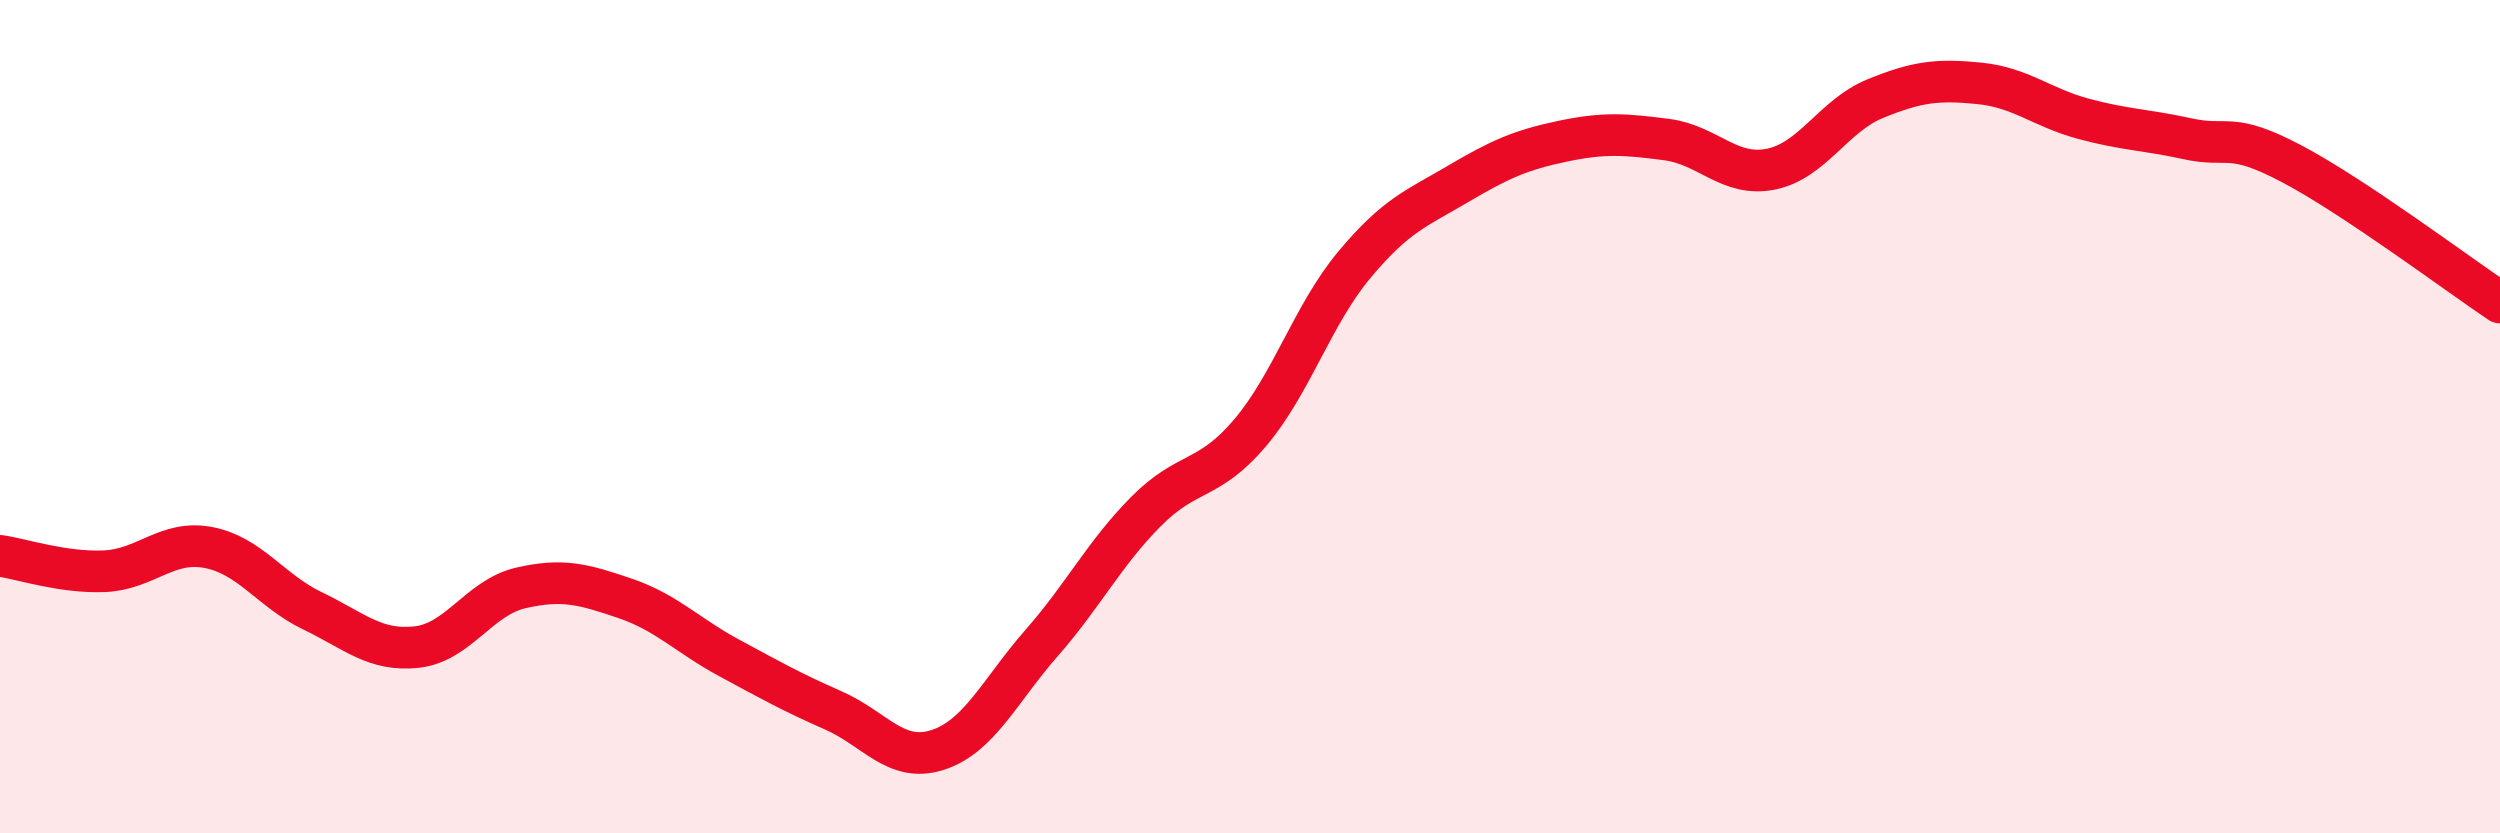
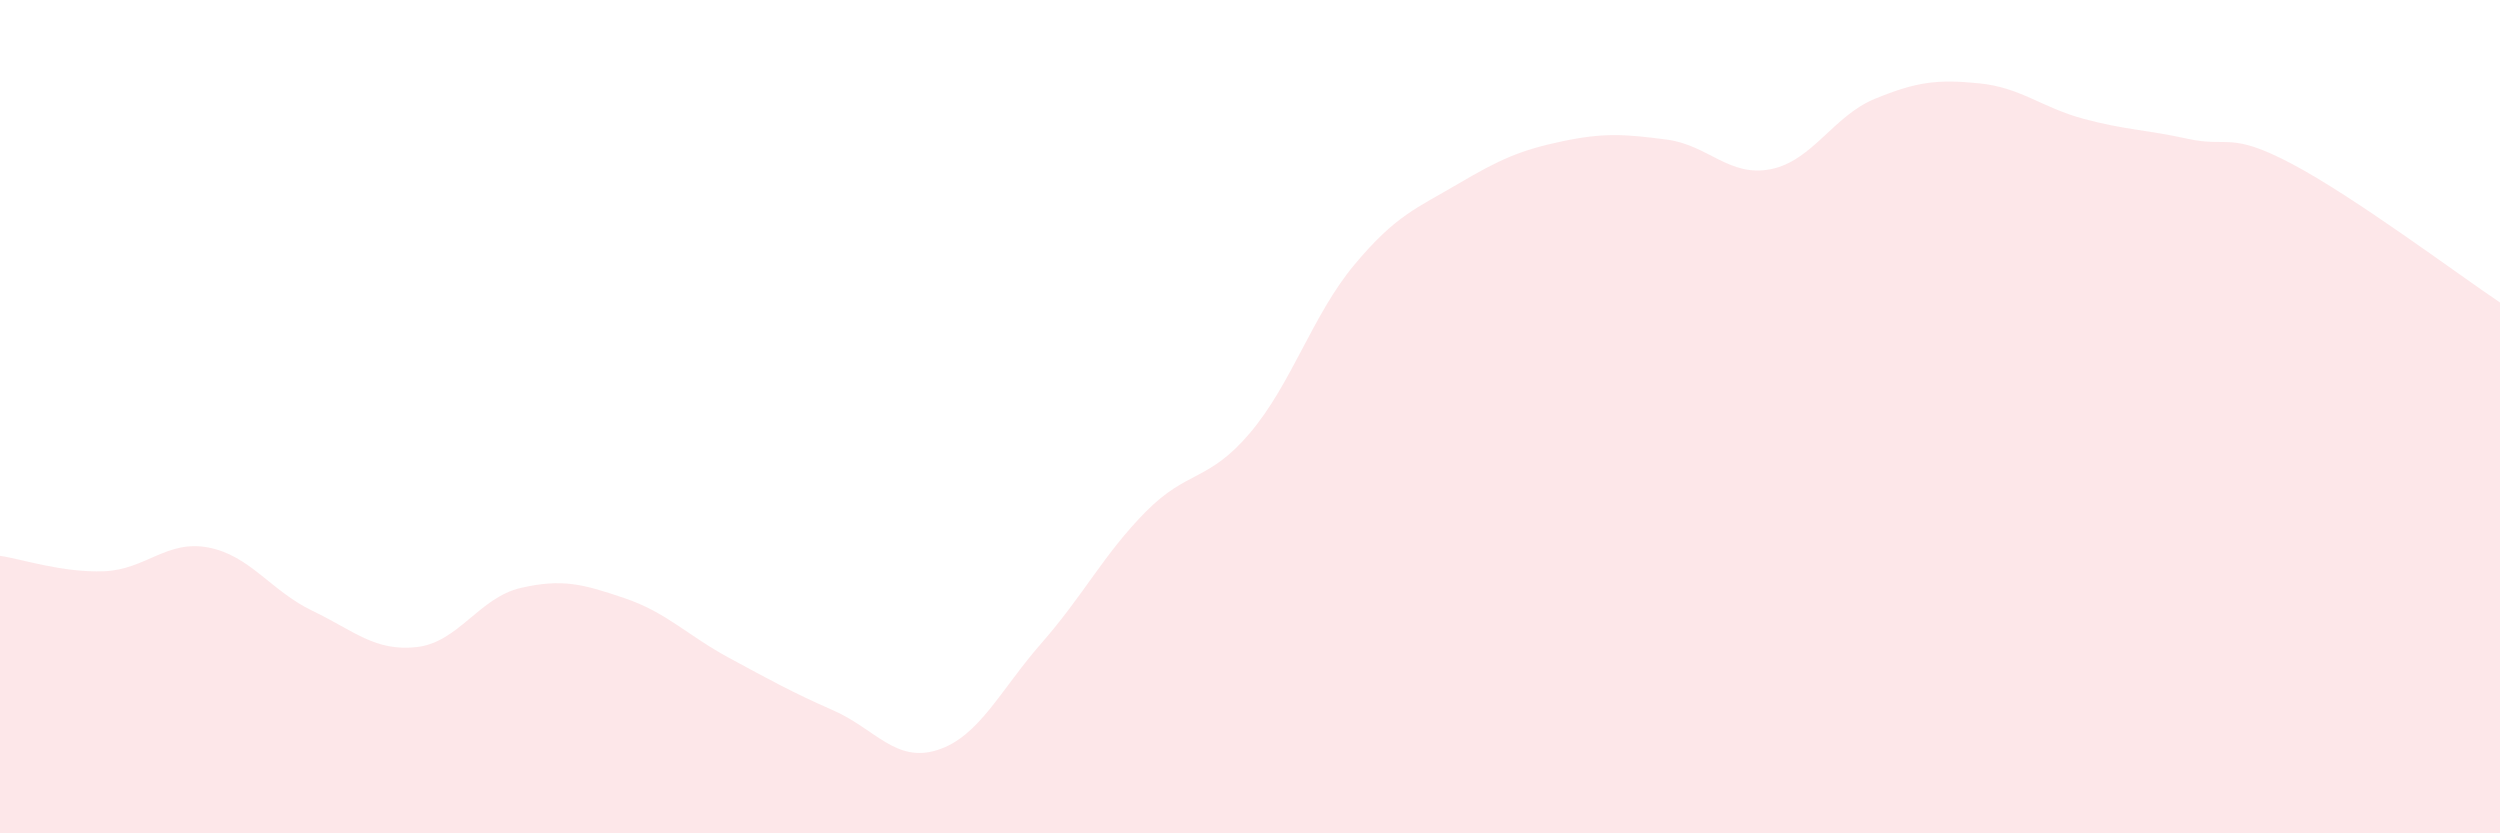
<svg xmlns="http://www.w3.org/2000/svg" width="60" height="20" viewBox="0 0 60 20">
  <path d="M 0,13.34 C 0.5,13.41 1.5,13.75 2.5,13.71 C 3.5,13.67 4,12.95 5,13.14 C 6,13.33 6.5,14.18 7.5,14.66 C 8.5,15.14 9,15.64 10,15.53 C 11,15.42 11.5,14.34 12.5,14.11 C 13.5,13.88 14,14.02 15,14.36 C 16,14.7 16.5,15.25 17.5,15.79 C 18.5,16.33 19,16.61 20,17.05 C 21,17.49 21.5,18.32 22.5,18 C 23.5,17.68 24,16.57 25,15.43 C 26,14.29 26.5,13.29 27.5,12.28 C 28.5,11.27 29,11.57 30,10.39 C 31,9.21 31.5,7.56 32.5,6.36 C 33.5,5.16 34,5 35,4.41 C 36,3.82 36.5,3.6 37.5,3.39 C 38.5,3.18 39,3.22 40,3.35 C 41,3.48 41.5,4.26 42.5,4.06 C 43.5,3.86 44,2.78 45,2.37 C 46,1.96 46.5,1.9 47.5,2 C 48.5,2.1 49,2.58 50,2.85 C 51,3.12 51.5,3.11 52.5,3.33 C 53.5,3.55 53.5,3.14 55,3.93 C 56.5,4.72 59,6.59 60,7.26L60 20L0 20Z" fill="#EB0A25" opacity="0.1" stroke-linecap="round" stroke-linejoin="round" />
-   <path d="M 0,13.34 C 0.5,13.41 1.5,13.75 2.5,13.71 C 3.5,13.67 4,12.95 5,13.14 C 6,13.33 6.5,14.18 7.5,14.66 C 8.5,15.14 9,15.64 10,15.53 C 11,15.42 11.5,14.34 12.5,14.11 C 13.5,13.88 14,14.02 15,14.36 C 16,14.7 16.5,15.25 17.5,15.79 C 18.5,16.33 19,16.61 20,17.05 C 21,17.49 21.5,18.32 22.5,18 C 23.5,17.68 24,16.57 25,15.43 C 26,14.29 26.5,13.29 27.5,12.28 C 28.5,11.27 29,11.57 30,10.39 C 31,9.21 31.5,7.56 32.5,6.36 C 33.5,5.16 34,5 35,4.41 C 36,3.82 36.5,3.6 37.5,3.39 C 38.5,3.18 39,3.22 40,3.35 C 41,3.48 41.5,4.26 42.5,4.06 C 43.5,3.86 44,2.78 45,2.37 C 46,1.96 46.5,1.9 47.5,2 C 48.5,2.1 49,2.58 50,2.85 C 51,3.12 51.5,3.11 52.5,3.33 C 53.5,3.55 53.5,3.14 55,3.93 C 56.5,4.72 59,6.59 60,7.26" stroke="#EB0A25" stroke-width="1" fill="none" stroke-linecap="round" stroke-linejoin="round" />
</svg>